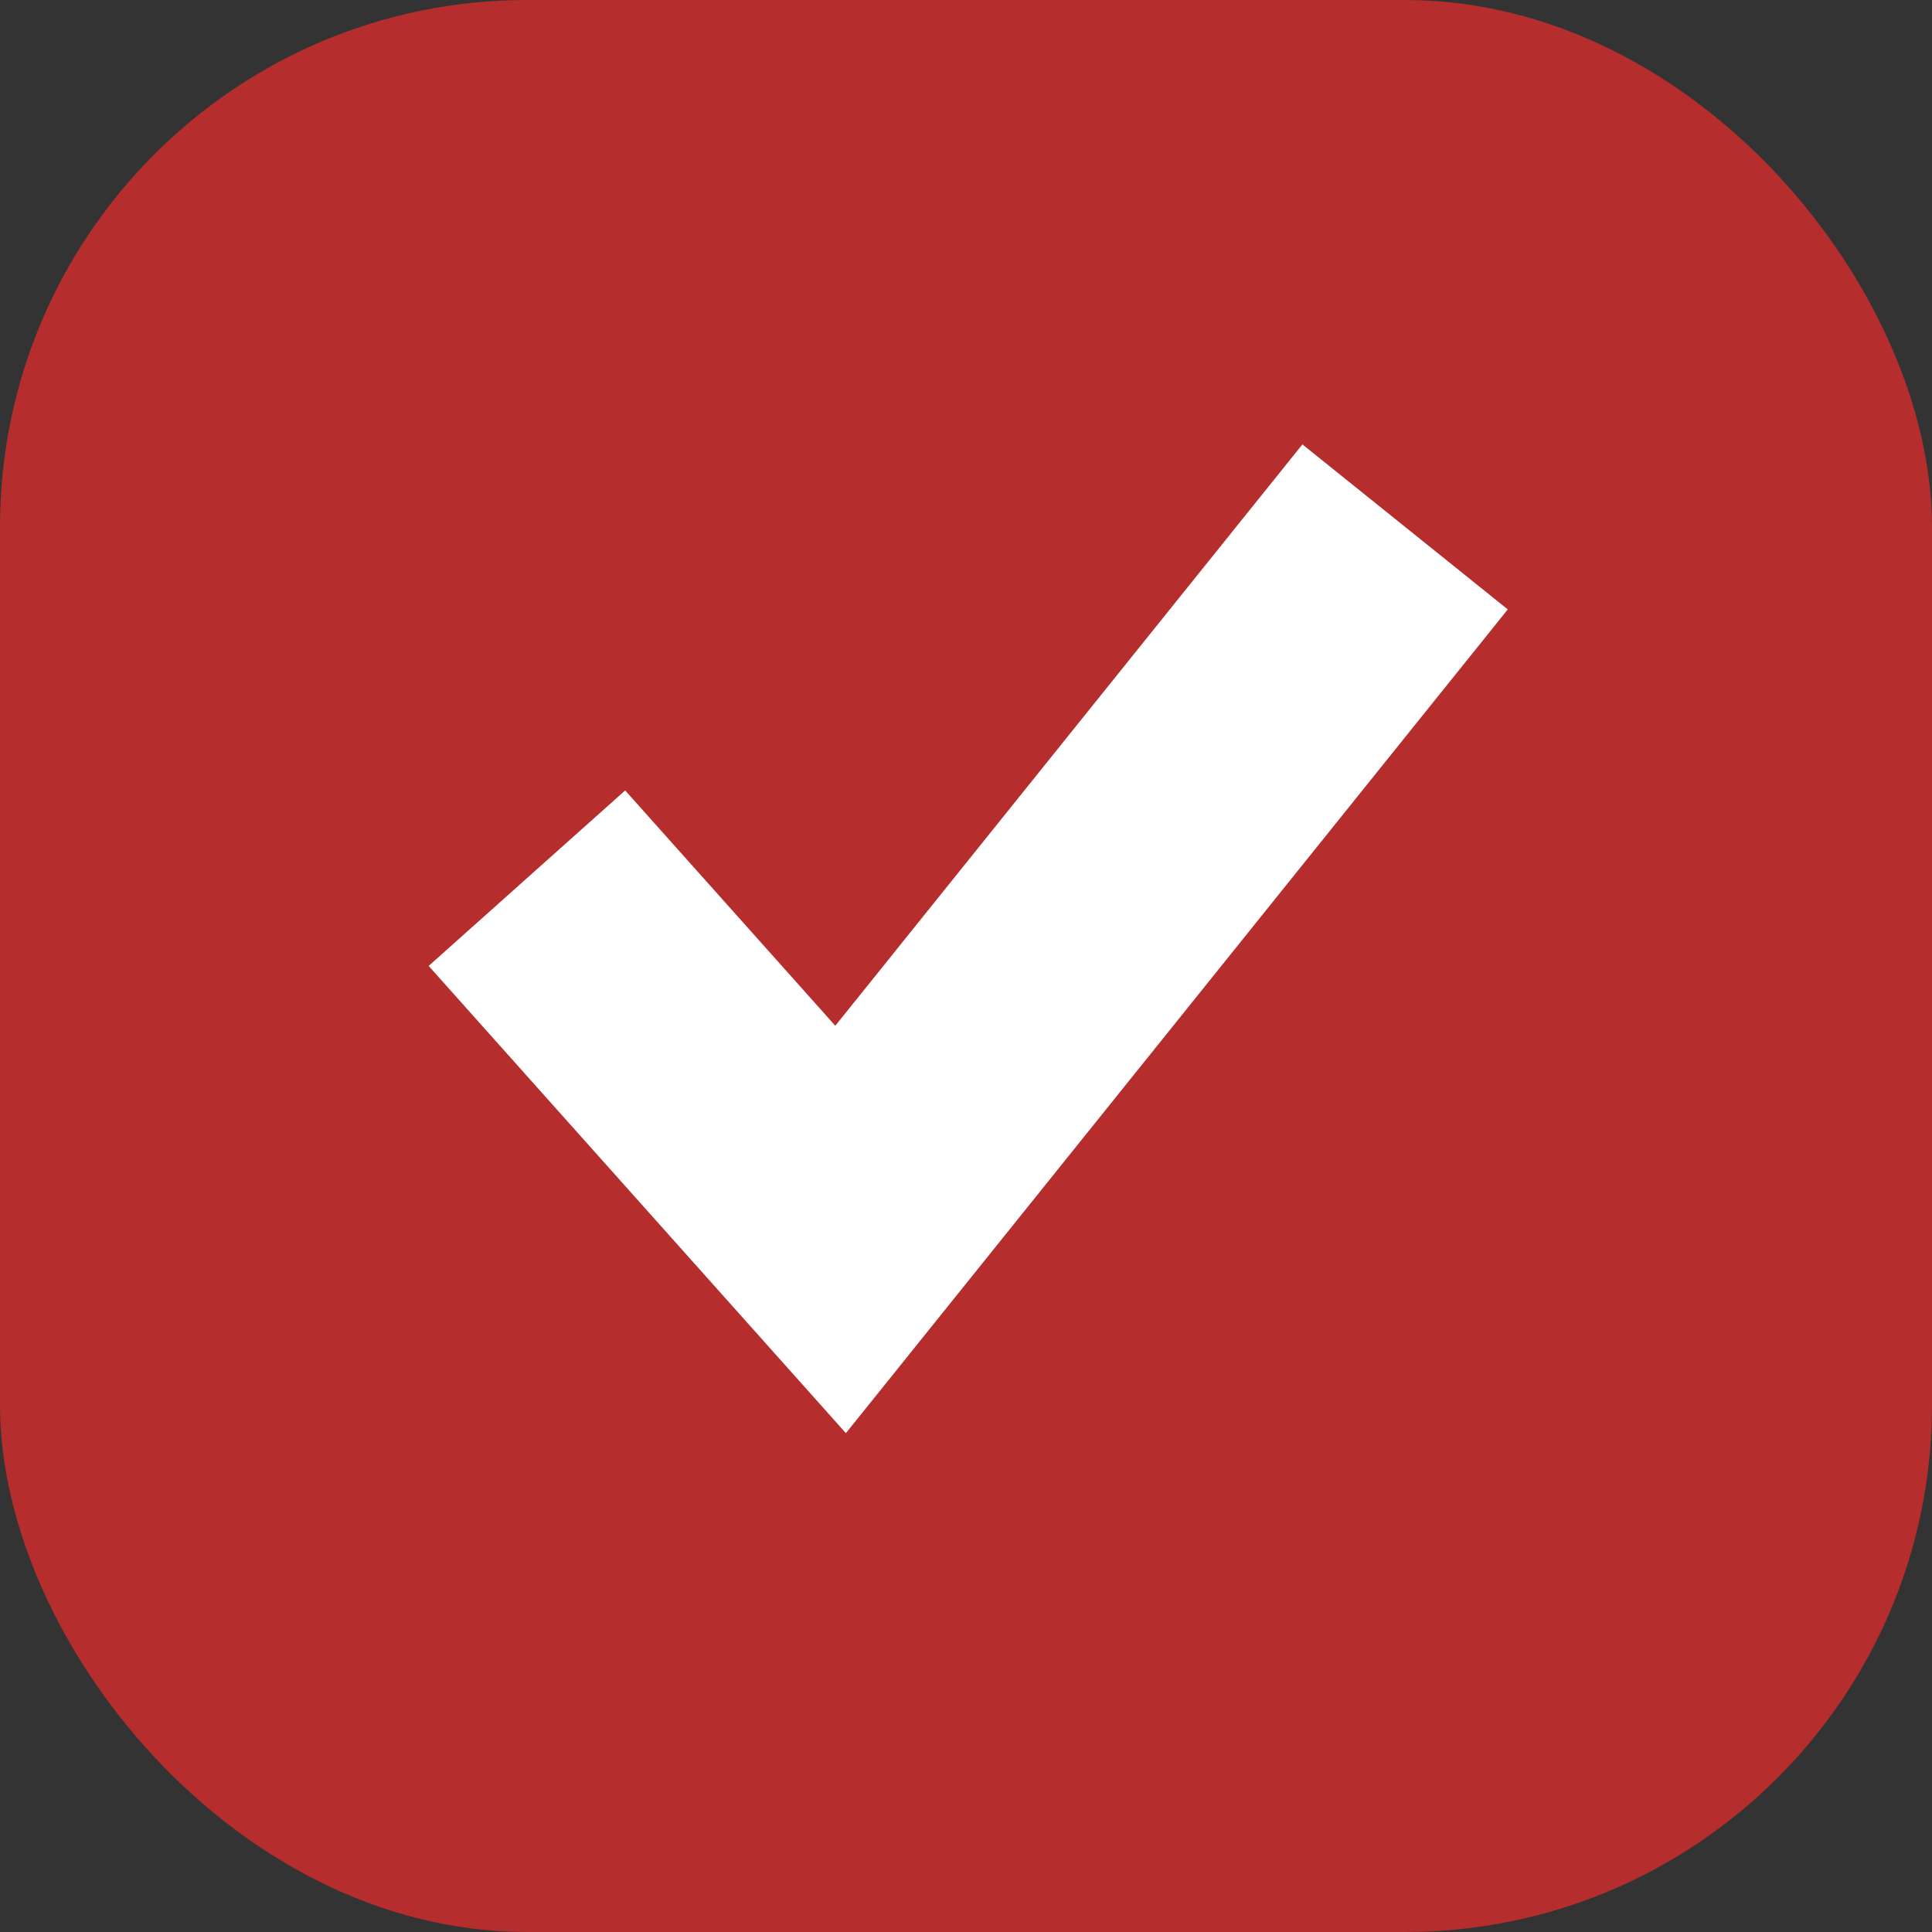
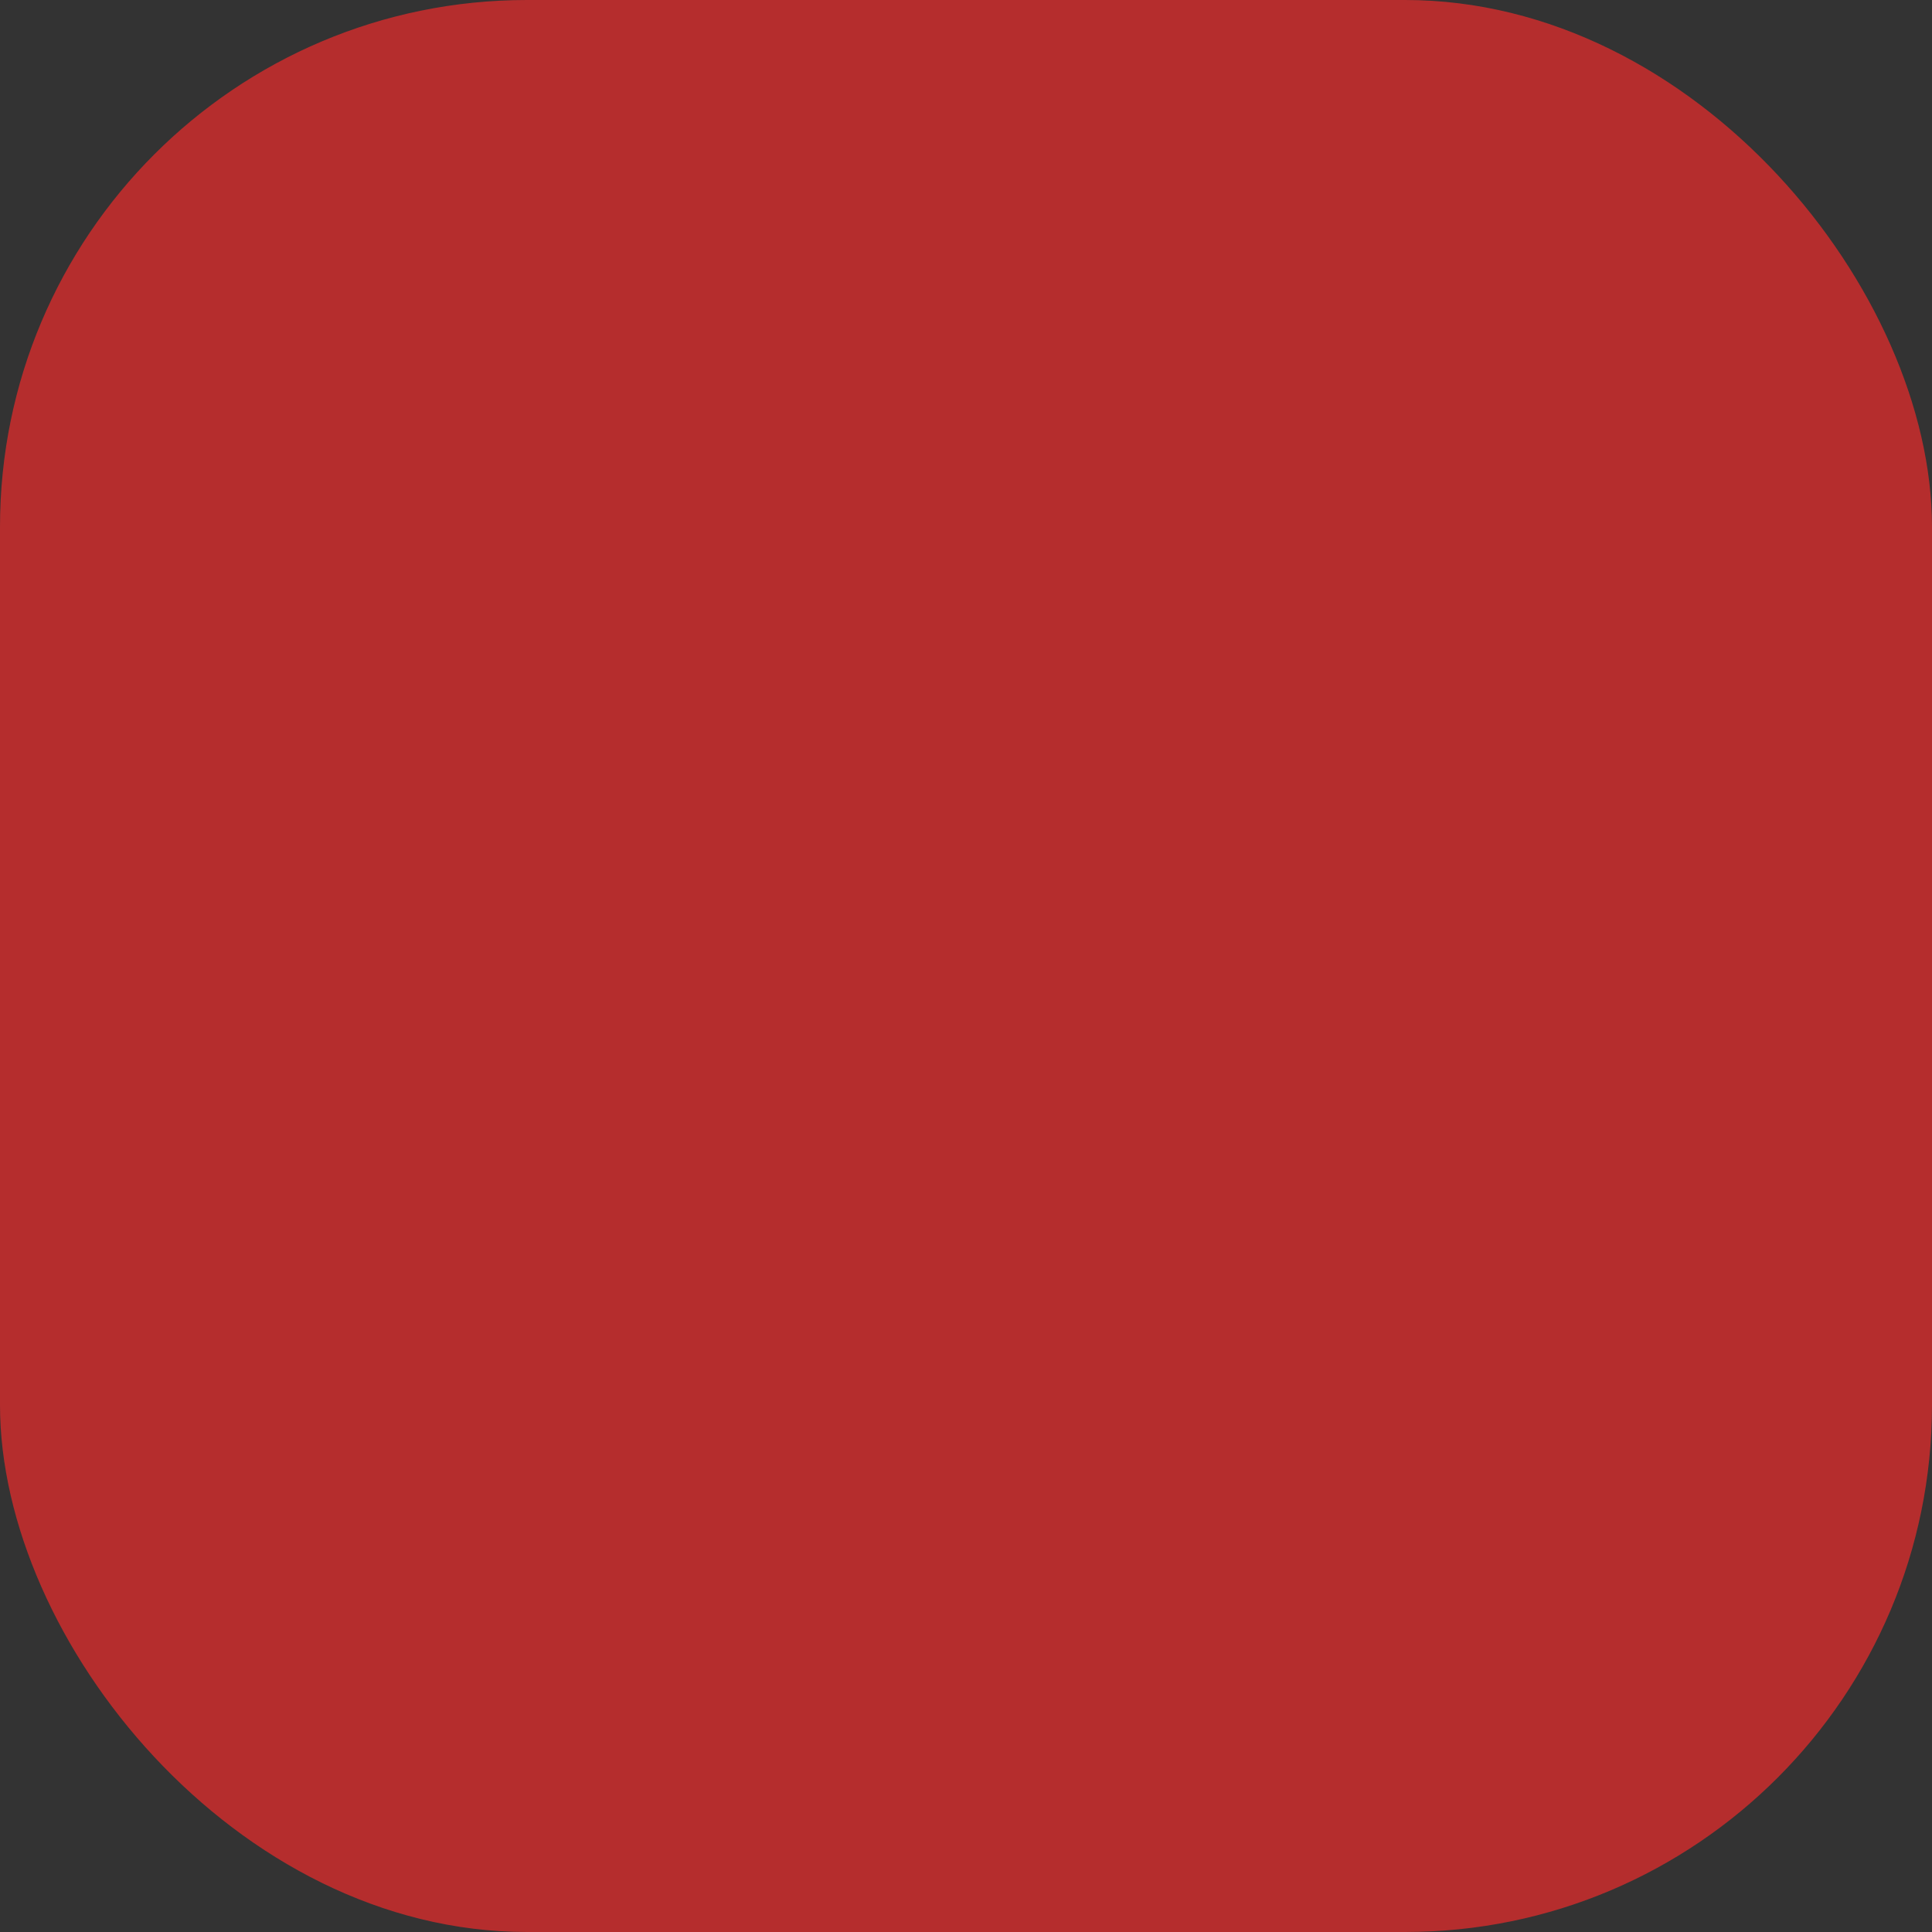
<svg xmlns="http://www.w3.org/2000/svg" width="11" height="11" viewBox="0 0 11 11" fill="none">
  <rect x="0" y="0" width="11" height="11" fill="#333333" stroke="none" />
  <rect width="11" height="11" rx="3" fill="#B52D2D" />
-   <path d="M8 3L4.786 7L3 5" stroke="white" stroke-width="1.5" />
</svg>